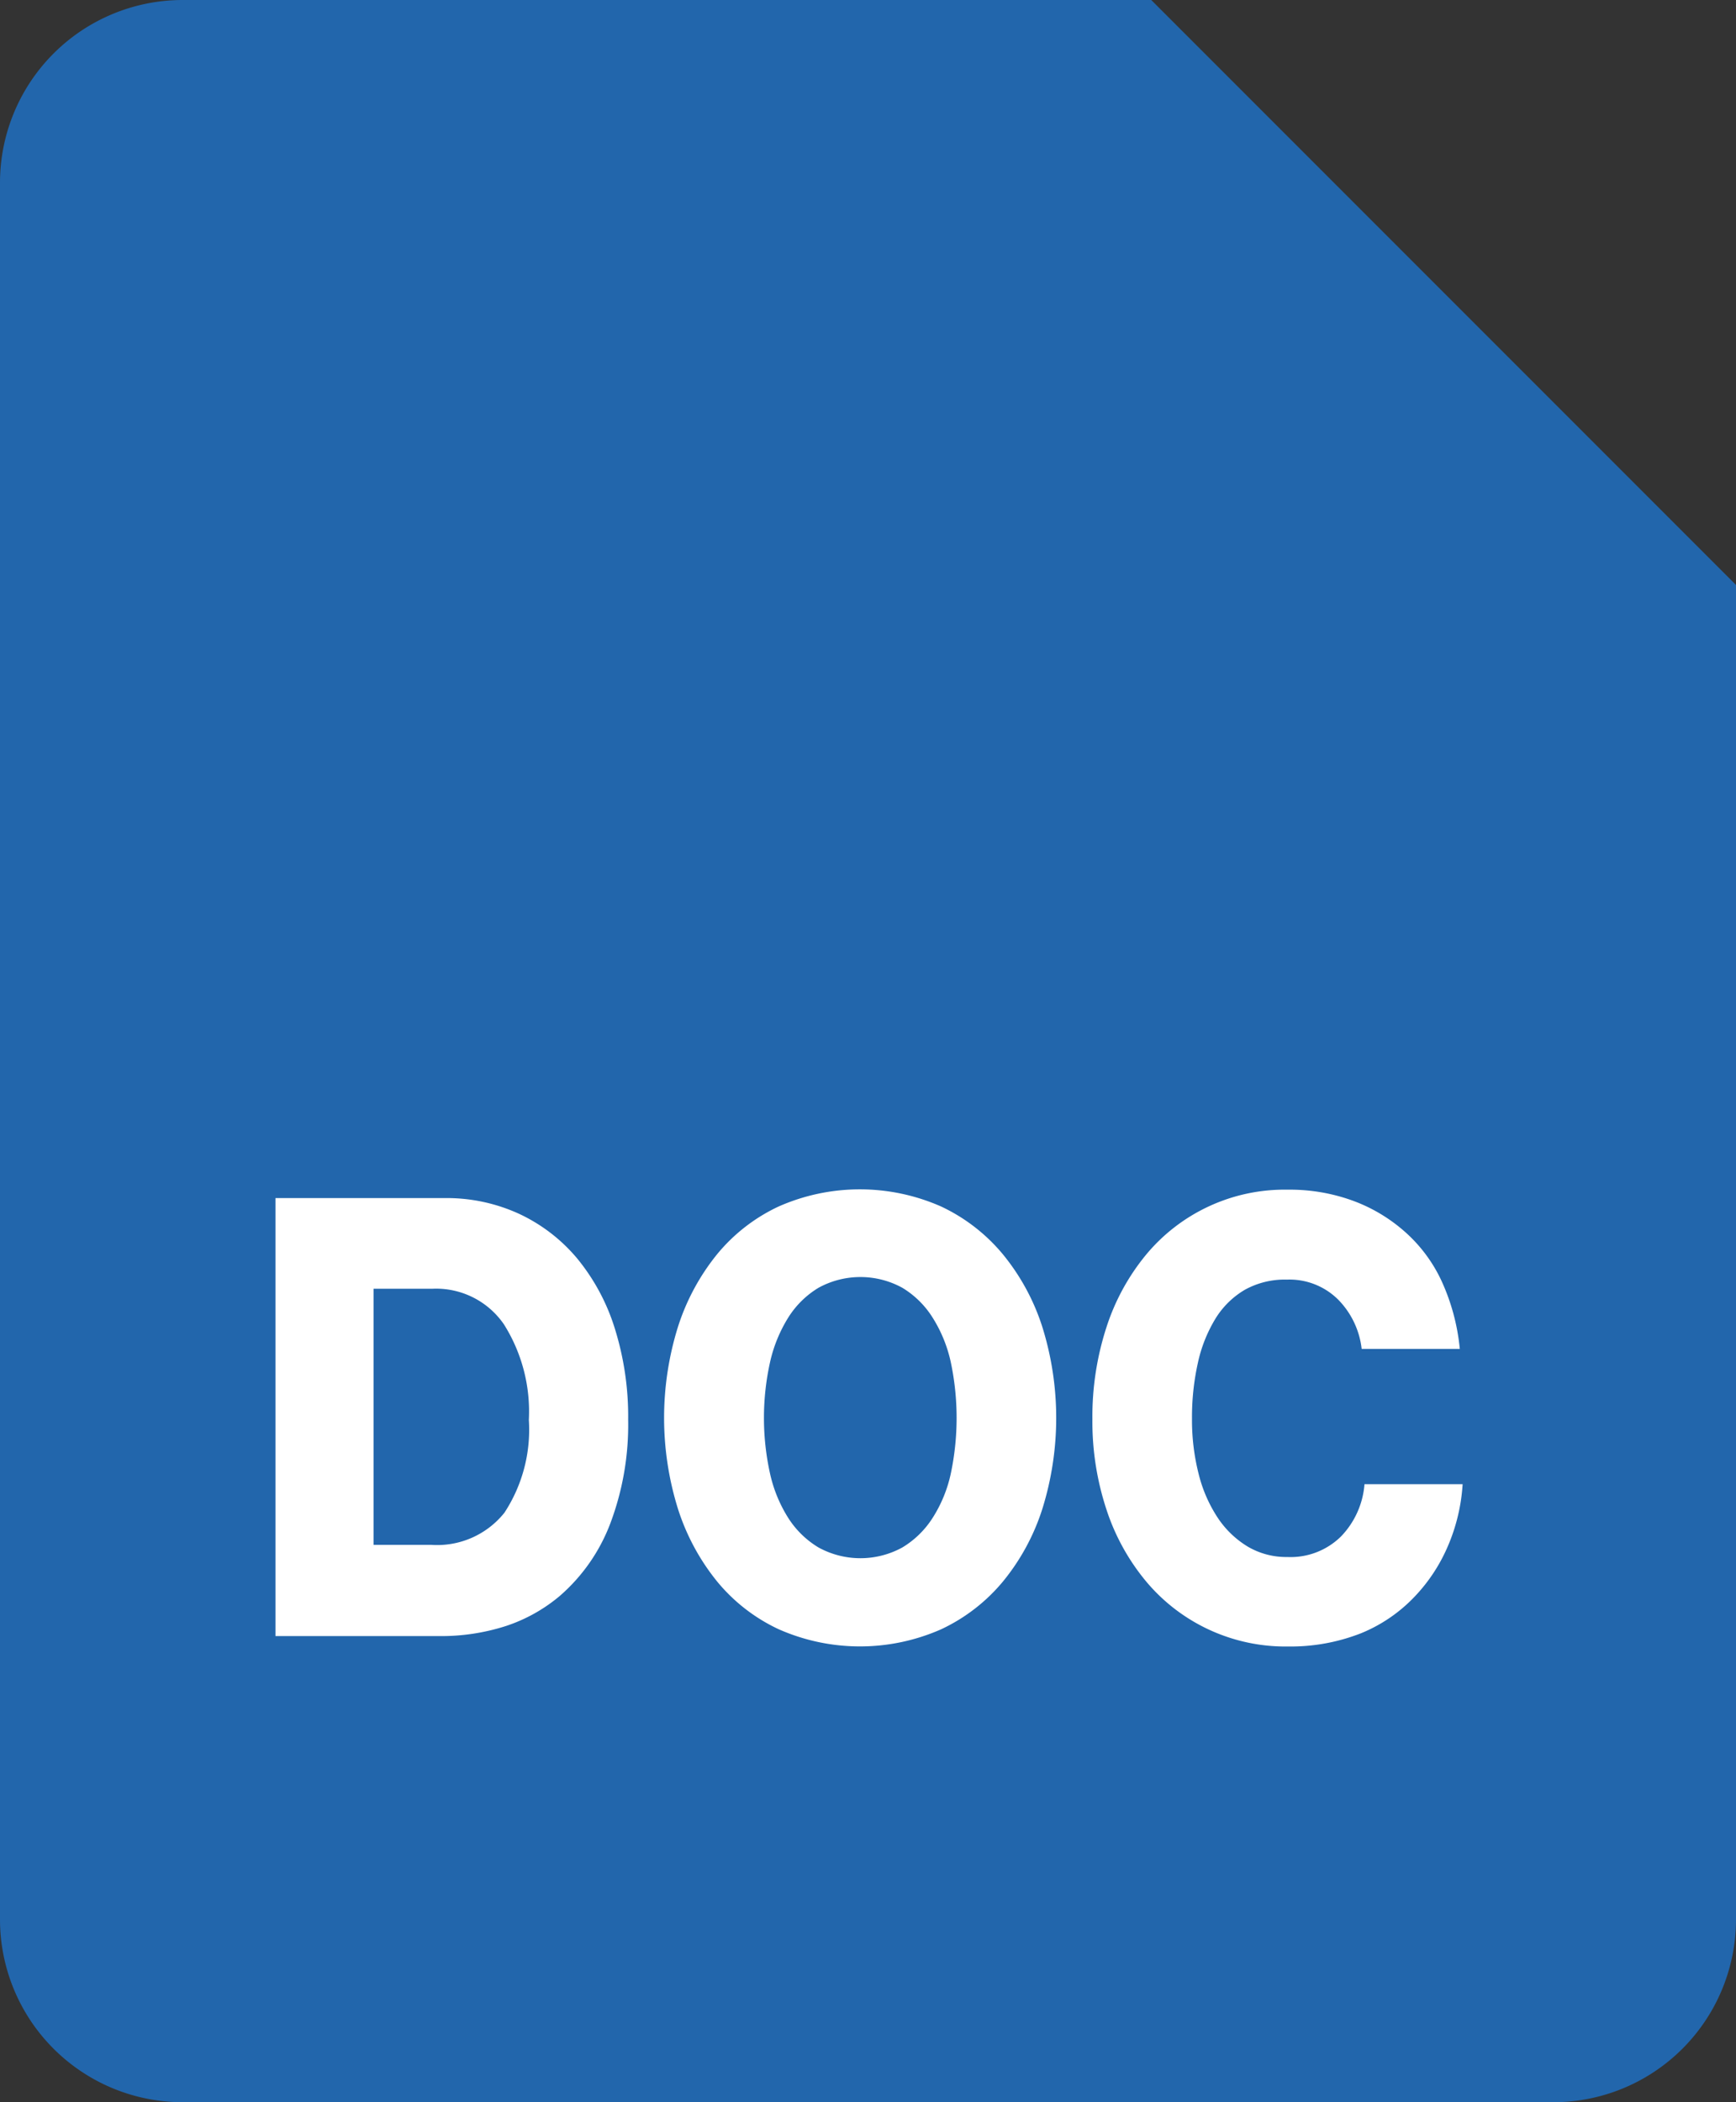
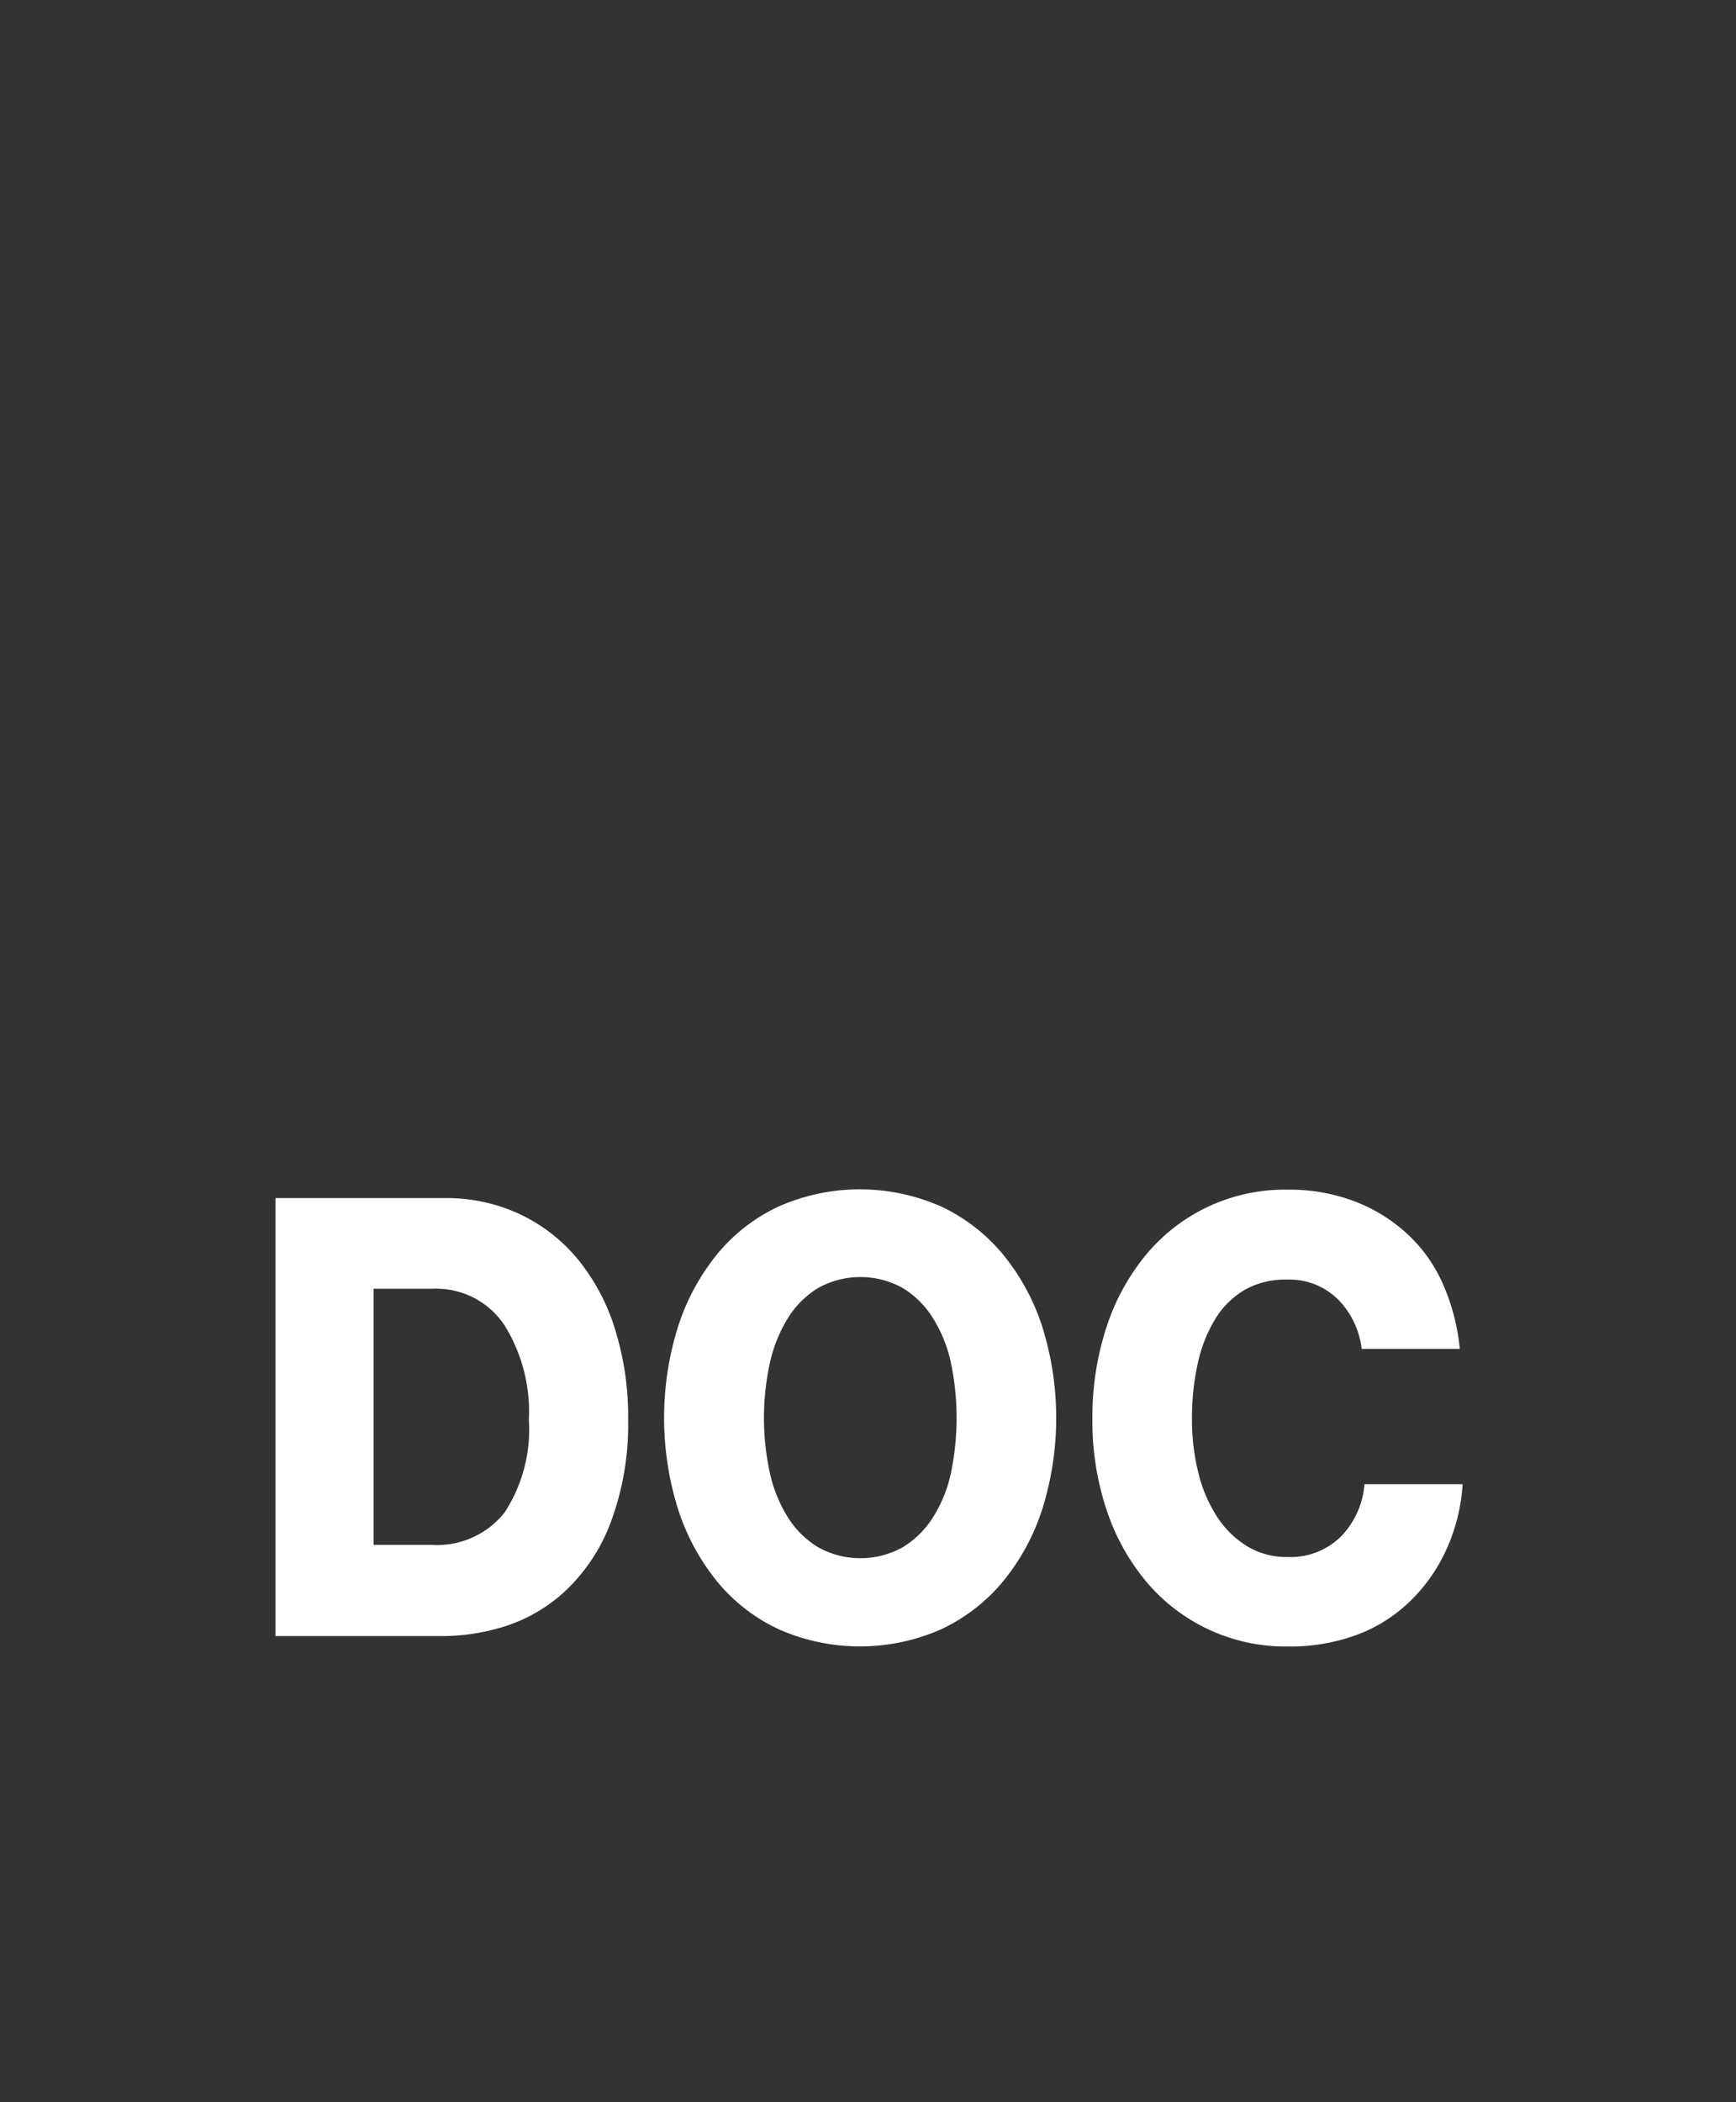
<svg xmlns="http://www.w3.org/2000/svg" id="doc_icon" width="19" height="23" viewBox="0 0 19 23">
  <rect x="0" y="0" width="19" height="23" fill="#333333" stroke="none" />
  <defs>
    <style>
      .cls-1 {
        fill: #2266ac;
      }

      .cls-1, .cls-2 {
        fill-rule: evenodd;
      }

      .cls-2 {
        fill: #fff;
      }
    </style>
  </defs>
-   <path class="cls-1" d="M22,6.4V21a2,2,0,0,1-2,2H5a2,2,0,0,1-2-2V2A2,2,0,0,1,5,0H15.6Z" transform="translate(-3)" />
  <path id="DOC" class="cls-2" d="M7.089,16.9V14.1H7.732a0.9,0.9,0,0,1,.783.389,1.788,1.788,0,0,1,.273,1.046,1.656,1.656,0,0,1-.267,1.015,0.942,0.942,0,0,1-.8.352H7.089Zm-1.074,1H7.8a2.31,2.31,0,0,0,.74-0.111,1.78,1.78,0,0,0,.583-0.325,1.977,1.977,0,0,0,.558-0.8,3.063,3.063,0,0,0,.194-1.129,3.227,3.227,0,0,0-.146-1,2.262,2.262,0,0,0-.41-0.764,1.844,1.844,0,0,0-.634-0.489,1.9,1.9,0,0,0-.819-0.174H6.015V17.9Zm5.944-.969a1.007,1.007,0,0,1-.331-0.322,1.523,1.523,0,0,1-.2-0.486,2.818,2.818,0,0,1,0-1.22,1.565,1.565,0,0,1,.2-0.489,1,1,0,0,1,.331-0.325,0.954,0.954,0,0,1,.916,0,1,1,0,0,1,.331.325,1.516,1.516,0,0,1,.2.489,2.948,2.948,0,0,1,0,1.22,1.476,1.476,0,0,1-.2.486,1.008,1.008,0,0,1-.331.322A0.954,0.954,0,0,1,11.959,16.931ZM13.3,17.826a1.957,1.957,0,0,0,.677-0.523,2.4,2.4,0,0,0,.431-0.794,3.339,3.339,0,0,0,0-1.991,2.408,2.408,0,0,0-.431-0.794A1.96,1.96,0,0,0,13.3,13.2a2.2,2.2,0,0,0-1.778,0,1.927,1.927,0,0,0-.674.523,2.436,2.436,0,0,0-.428.794,3.341,3.341,0,0,0,0,1.991,2.433,2.433,0,0,0,.428.794,1.925,1.925,0,0,0,.674.523A2.2,2.2,0,0,0,13.3,17.826Zm4.594,0.044a1.687,1.687,0,0,0,.592-0.405,1.854,1.854,0,0,0,.361-0.55,2.031,2.031,0,0,0,.161-0.677H17.934a0.926,0.926,0,0,1-.258.573,0.786,0.786,0,0,1-.586.224,0.831,0.831,0,0,1-.434-0.114,1.039,1.039,0,0,1-.328-0.315,1.542,1.542,0,0,1-.209-0.479,2.393,2.393,0,0,1-.073-0.607,2.721,2.721,0,0,1,.064-0.607,1.567,1.567,0,0,1,.191-0.483,0.934,0.934,0,0,1,.322-0.318A0.9,0.9,0,0,1,17.084,14a0.755,0.755,0,0,1,.561.218,0.916,0.916,0,0,1,.258.54h1.074a2.305,2.305,0,0,0-.2-0.744,1.641,1.641,0,0,0-.446-0.576,1.78,1.78,0,0,0-.543-0.308,2.016,2.016,0,0,0-.695-0.114,1.97,1.97,0,0,0-1.554.717,2.406,2.406,0,0,0-.431.794,3.156,3.156,0,0,0-.152,1,3.066,3.066,0,0,0,.155.992,2.384,2.384,0,0,0,.437.788,1.988,1.988,0,0,0,1.551.707A2.109,2.109,0,0,0,17.894,17.87Z" transform="translate(-3)" />
</svg>